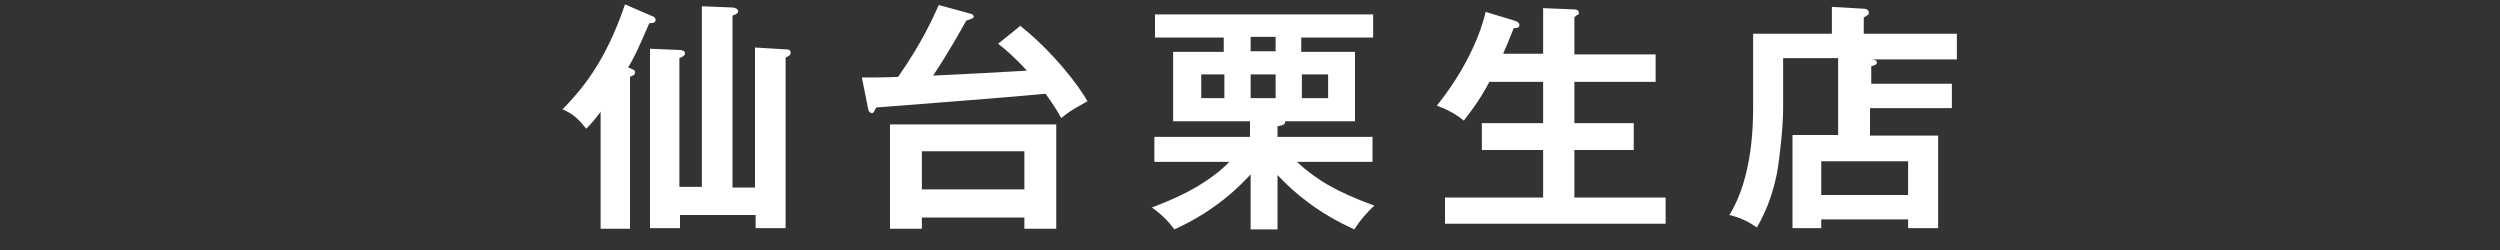
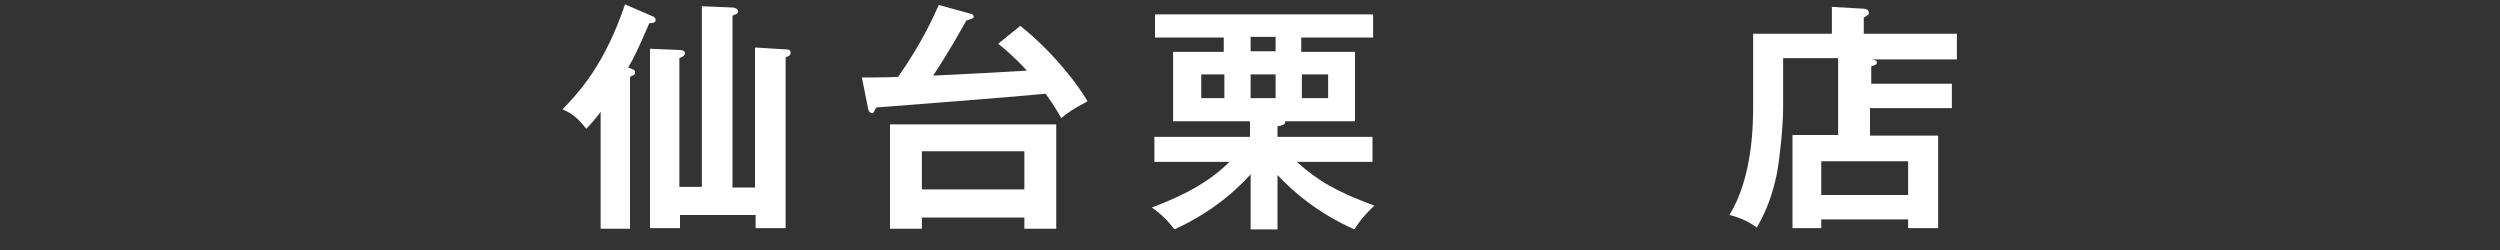
<svg xmlns="http://www.w3.org/2000/svg" version="1.1" viewBox="0 0 400 40">
  <rect x="0" y="0" width="400" height="40" fill="#333333" stroke="none" />
  <defs>
    <style>
      .cls-1 {
        fill: #fff;
      }
    </style>
  </defs>
  <g>
    <g id="_レイヤー_1" data-name="レイヤー_1">
      <g id="_レイヤー_2">
        <g>
          <path class="cls-1" d="M100.9,36.6h-4.8v-18.7c-.9,1.2-1.7,2.1-2.3,2.7-1.2-1.5-2.1-2.4-3.8-3.1,2.8-2.9,6.8-7.3,10-16.8l4.4,1.9c.2,0,.5.3.5.6,0,.5-.6.5-1,.5-2.1,4.8-2.4,5.4-3.4,7.1,1,.4,1.1.4,1.1.8s-.2.4-.8.7v24.3h.1ZM120.8,30V7.6l4.9.3c.3,0,.8,0,.8.5s-.4.6-.8.8v27.3h-4.8v-2.1h-12.1v2.1h-4.8V7.8l4.8.2c.2,0,.8.1.8.5s-.4.6-.9.8v20.6h3.6V1l4.9.2c.3,0,.9.2.9.6s-.4.5-.9.7v27.5h3.6Z" />
          <path class="cls-1" d="M163.2,4.1c5.3,4.2,9.4,9.6,10.8,12.1-2.7,1.5-3,1.7-4.2,2.7-.5-.9-1-1.8-2.5-3.9-7.5.7-19.6,1.6-27.1,2.2-.4.7-.4.9-.7.9s-.6-.4-.6-.7l-1-5c1,0,3.9,0,5.8-.1,3.9-5.6,5.6-9.5,6.5-11.5l5.1,1.4c.3,0,.5.3.5.5s-.3.3-1.2.6c-.9,1.6-2.6,4.7-5.3,8.8,7.7-.4,8.5-.4,15-.8-2-2.2-3.8-3.7-4.6-4.3l3.6-2.9h-.1ZM147.5,34.8v1.8h-5.1v-16.7h26.6v16.7h-5.1v-1.8h-16.4ZM163.9,30.3v-6.1h-16.4v6.1h16.4Z" />
          <path class="cls-1" d="M204.6,36.7h-4.5v-8.8c-1.4,1.5-5.3,5.7-12.2,8.8-.9-1.2-1.9-2.3-3.6-3.5,2.6-1,8.4-3.2,12.4-7.3h-12v-4h15.3v-2.5h-12.3v-11.1h8.1v-2.3h-11v-3.7h34.9v3.7h-11.5v2.3h8.6v11.1h-11.2c.2.6-.7.7-1.2.8v1.7h15.2v4h-12.1c3.3,3,6.4,4.8,12.4,7-1,.9-2.2,2.2-3.2,3.8-5.8-2.6-9.7-5.9-12.3-8.7v8.7h.2ZM195.9,11.9h-3.7v3.8h3.7v-3.8ZM204.1,5.9h-4v2.3h4s0-2.3,0-2.3ZM200.1,15.7h4v-3.8h-4v3.8ZM208.3,15.7h4.2v-3.8h-4.2v3.8Z" />
-           <path class="cls-1" d="M246.9,8.6V1.3l4.8.2c.7,0,.9.2.9.5s0,.3-.2.4c-.2,0-.3.2-.5.4v5.9h13v4.4h-13v6.6h9.5v4.3h-9.5v7.6h14.6v4.2h-35.3v-4.2h15.7v-7.6h-9.8v-4.3h9.8v-6.6h-8.6c-1.8,3.4-3.5,5.4-4.1,6.2-1.3-1.1-2.7-1.8-4.3-2.4,6.4-8,7.7-14.6,7.8-15l4.6,1.4c.6.2.8.4.8.7,0,.5-.5.5-.9.5-.8,2-1.2,3-1.7,4.1h6.5-.1Z" />
          <path class="cls-1" d="M312.3,13.3v4h-13.1v4.4h10.9v14.8h-4.8v-1.4h-13.9v1.4h-4.6v-14.9h7.3v-12.3h-8.8v8c0,2.8-.5,7.7-1,10.5-.7,3.3-1.6,5.8-3.2,8.6-1-.7-2.3-1.5-4.4-2,3.8-6.1,3.8-14.9,3.8-17.4V5.4h12.6V1.1l5.2.3c.3,0,.7.2.7.6s0,.3-.2.4c-.2.2-.4.3-.6.4v2.6h14.9v4.1h-13.9c.8,0,1.1.2,1.1.5s-.2.4-.9.6v2.8h13.1-.2ZM291.4,31.2h13.9v-5.4h-13.9v5.4Z" />
        </g>
      </g>
    </g>
  </g>
</svg>